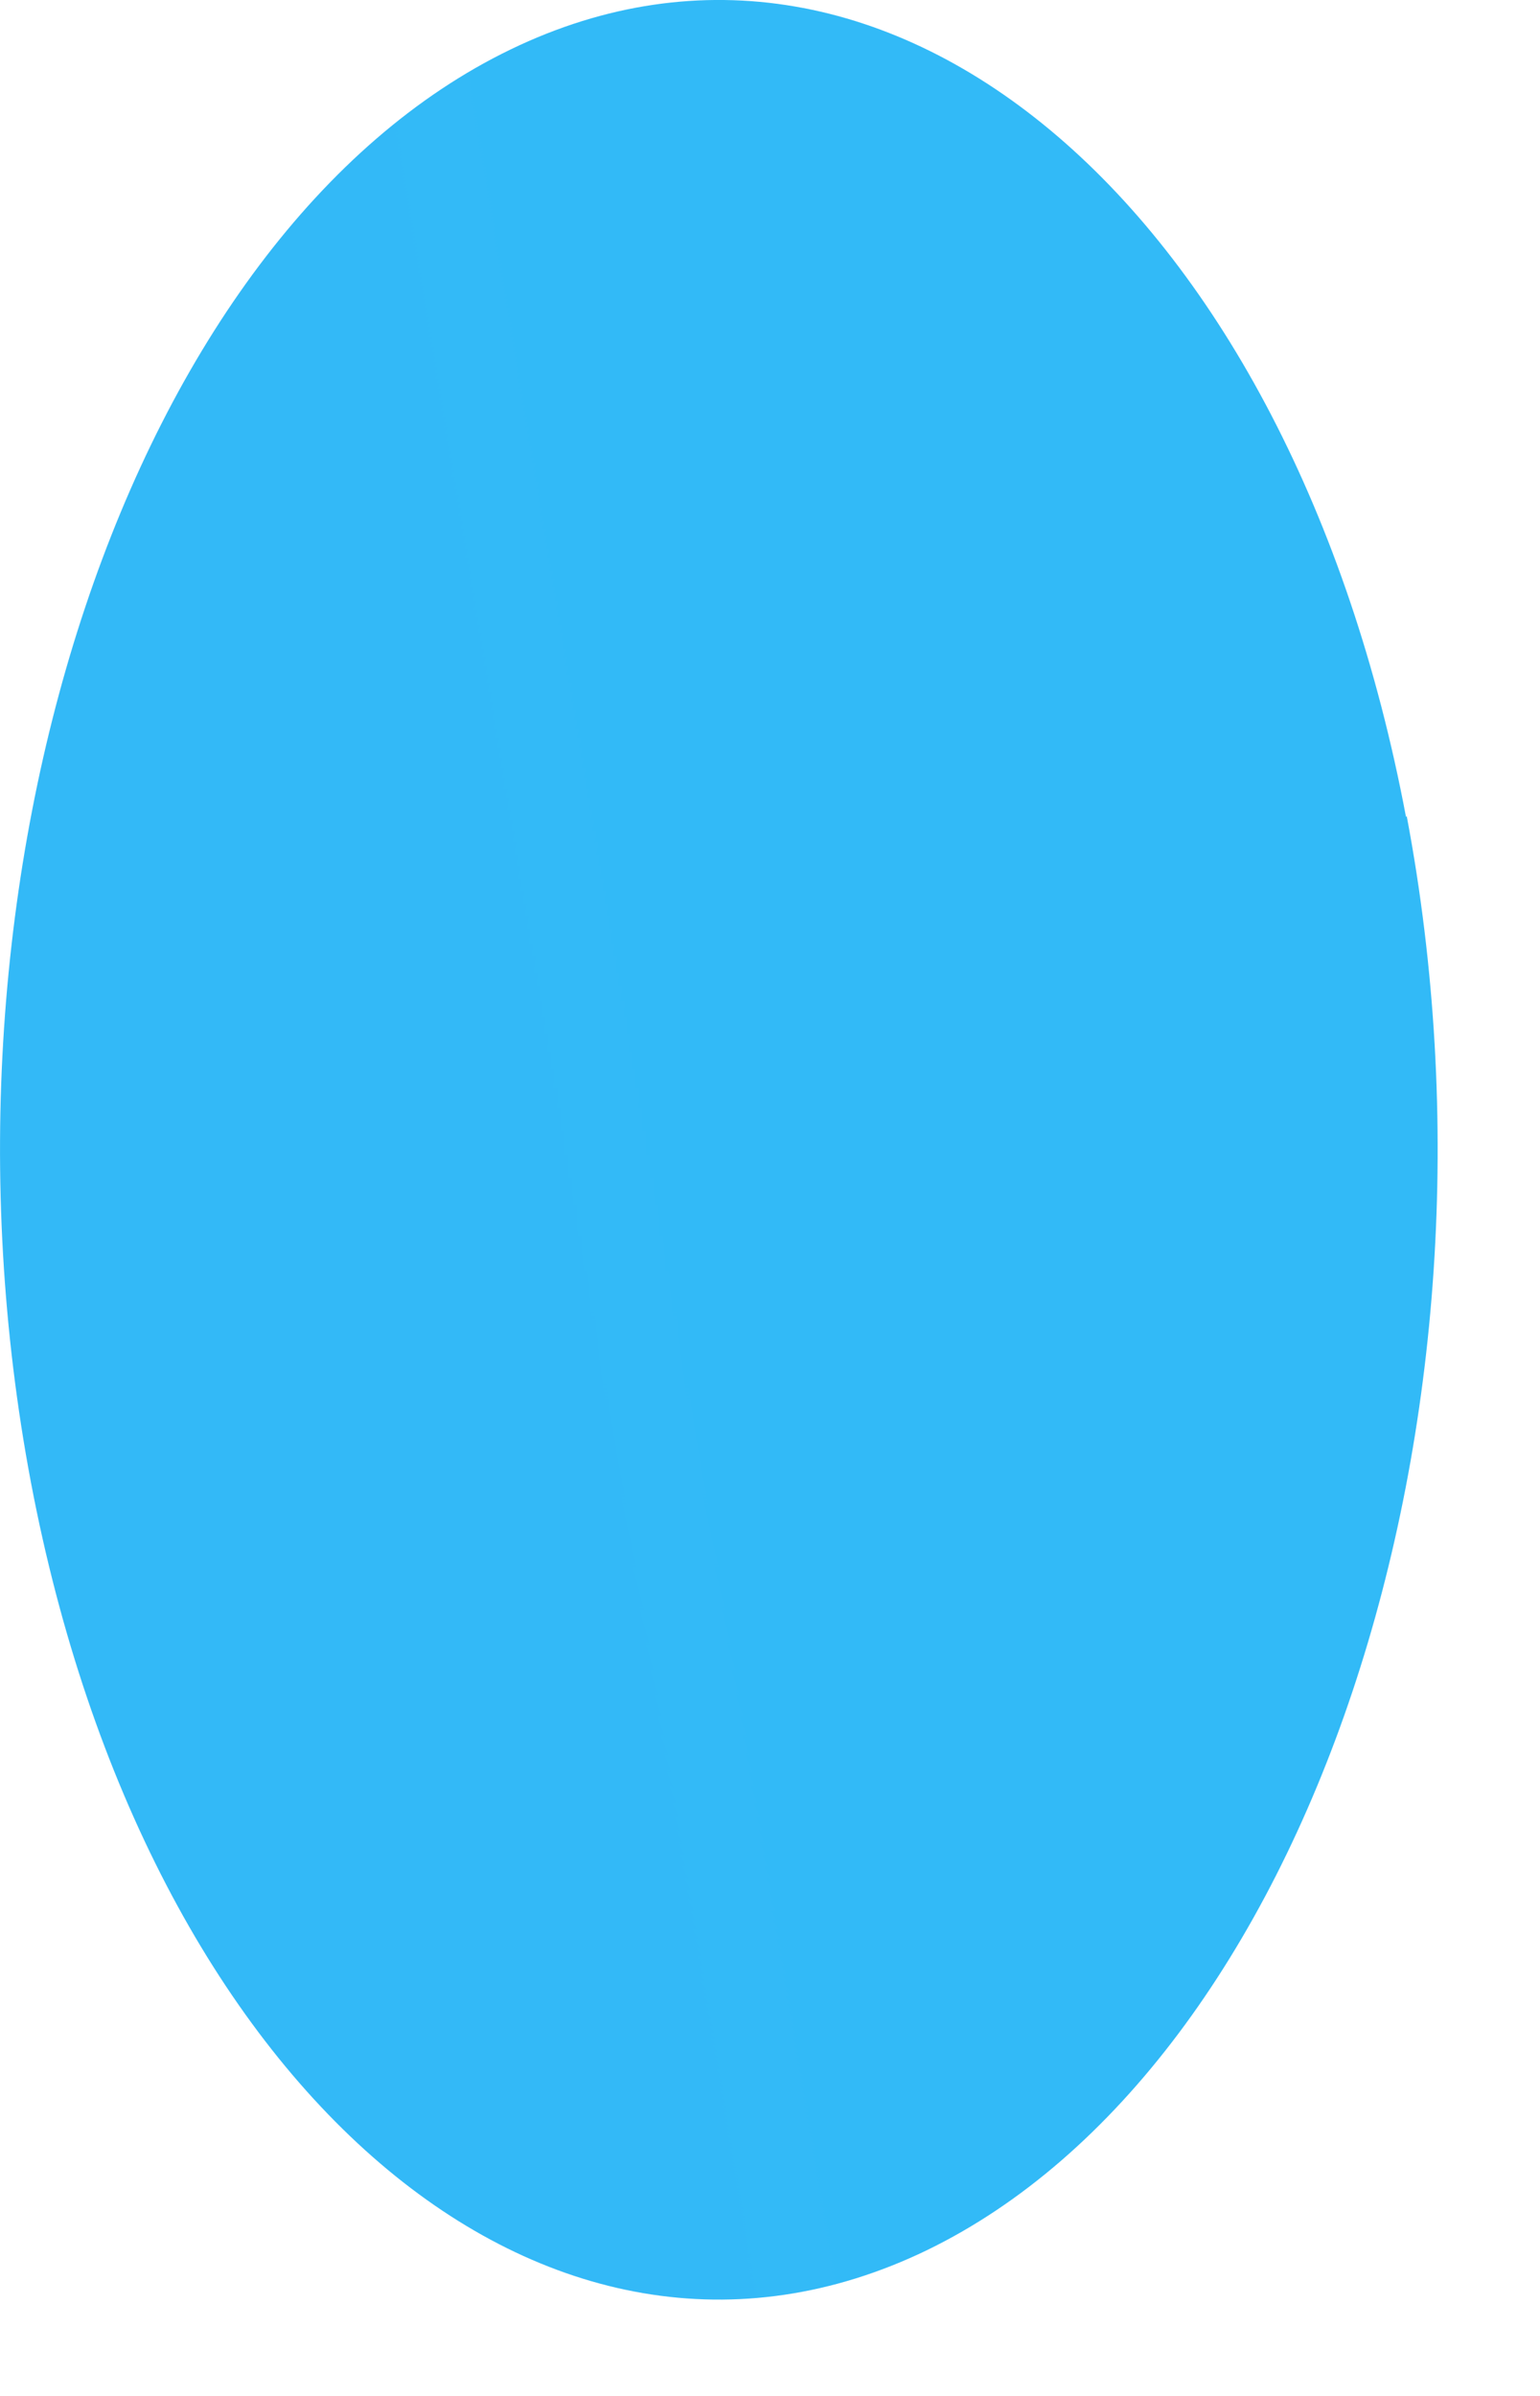
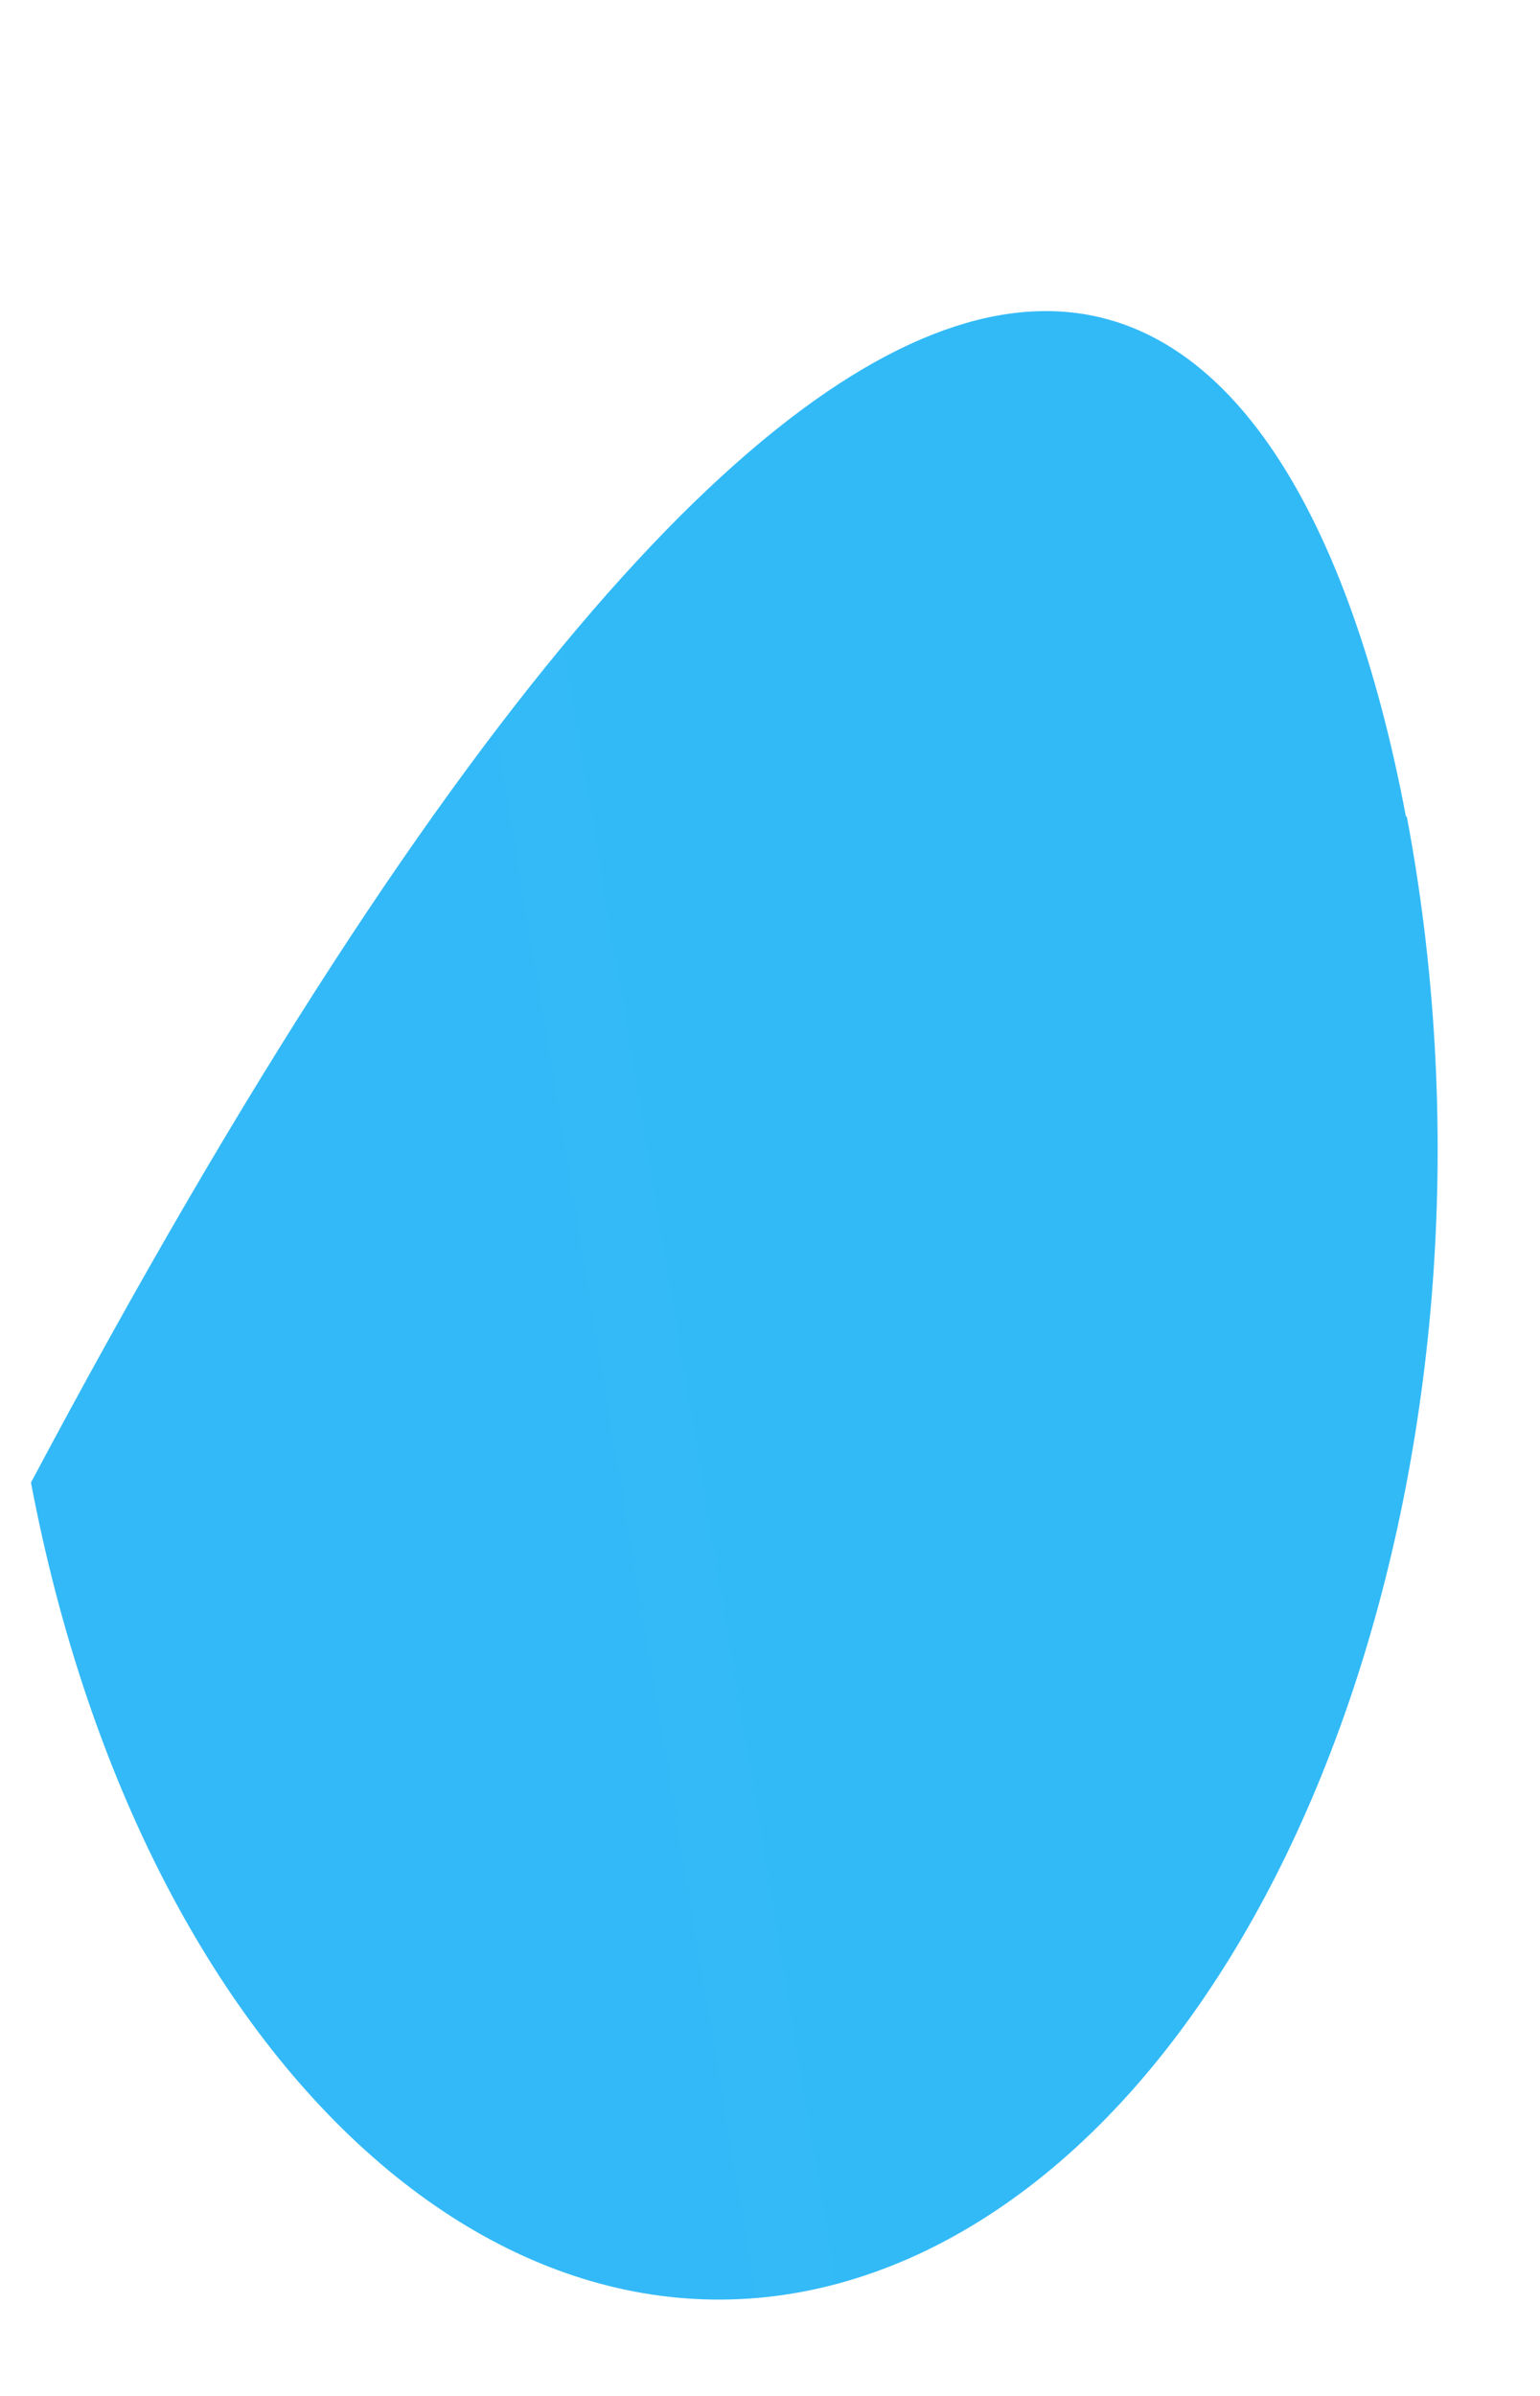
<svg xmlns="http://www.w3.org/2000/svg" fill="none" height="100%" overflow="visible" preserveAspectRatio="none" style="display: block;" viewBox="0 0 9 14" width="100%">
-   <path d="M8.221 4.768C8.892 8.319 7.638 12.069 5.418 13.148C3.199 14.221 0.855 12.215 0.181 8.663C-0.49 5.112 0.764 1.362 2.984 0.289C5.203 -0.784 7.547 1.222 8.217 4.774L8.221 4.768Z" fill="url(#paint0_linear_0_6624)" id="Vector" />
+   <path d="M8.221 4.768C8.892 8.319 7.638 12.069 5.418 13.148C3.199 14.221 0.855 12.215 0.181 8.663C5.203 -0.784 7.547 1.222 8.217 4.774L8.221 4.768Z" fill="url(#paint0_linear_0_6624)" id="Vector" />
  <defs>
    <linearGradient gradientUnits="userSpaceOnUse" id="paint0_linear_0_6624" x1="-864.43" x2="584.353" y1="376.02" y2="135.411">
      <stop stop-color="#ED1E79" />
      <stop offset="0.54" stop-color="#3FA9F5" />
      <stop offset="0.81" stop-color="#17DEFB" />
      <stop offset="1" stop-color="#00FFFF" />
    </linearGradient>
  </defs>
</svg>